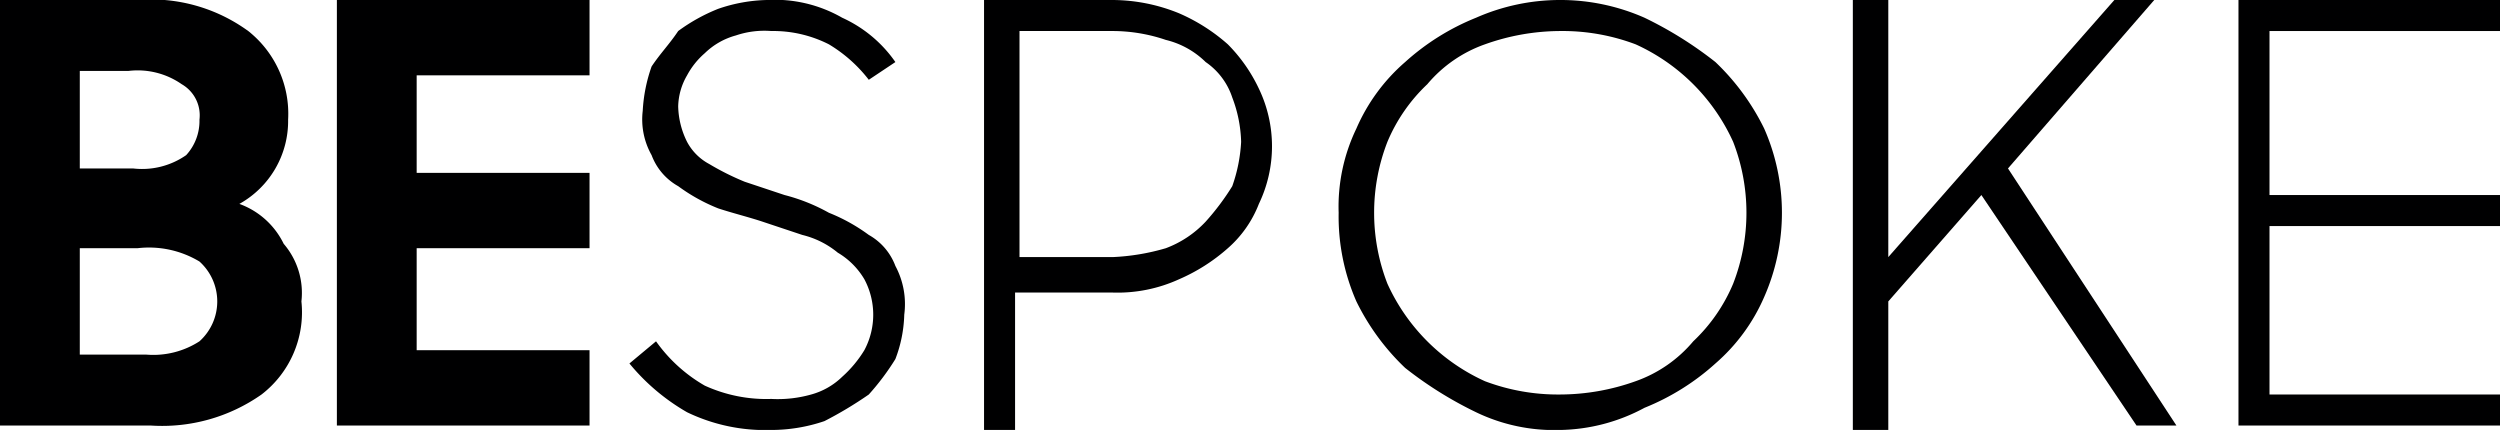
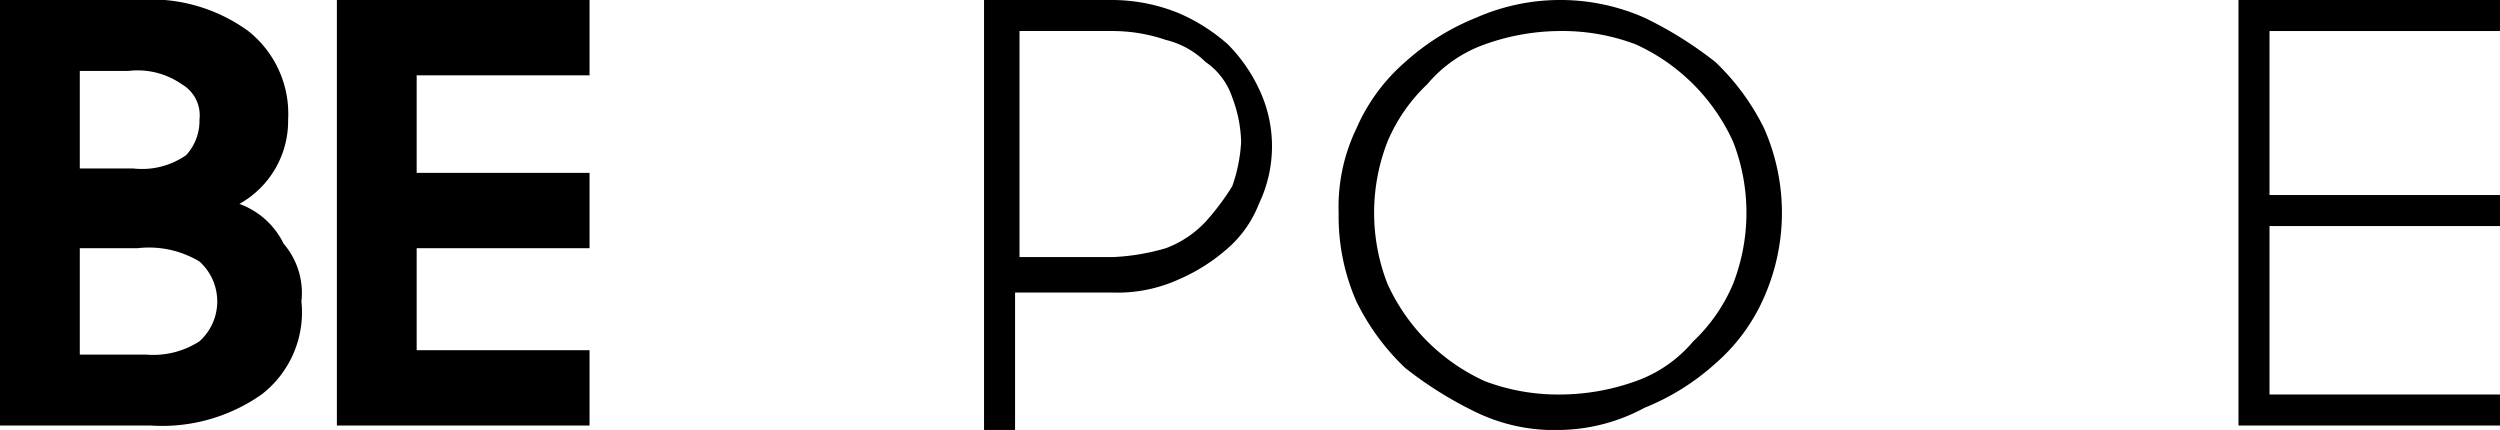
<svg xmlns="http://www.w3.org/2000/svg" id="Layer_1" data-name="Layer 1" viewBox="0 0 56.4 9.7">
  <defs>
    <style>.cls-1{fill:#000001;}</style>
  </defs>
  <path class="cls-1" d="M1.8,25.2H4.9a3.73,3.73,0,0,1,2.5.7,2.38,2.38,0,0,1,.9,2,2.14,2.14,0,0,1-1.1,1.9,1.79,1.79,0,0,1,1,.9A1.7,1.7,0,0,1,8.6,32a2.34,2.34,0,0,1-.9,2.1,3.9,3.9,0,0,1-2.5.7H1.8Zm1.8,1.6V29H4.8A1.74,1.74,0,0,0,6,28.7a1.14,1.14,0,0,0,.3-.8.81.81,0,0,0-.4-.8,1.74,1.74,0,0,0-1.2-.3Zm0,3.9v2.5H5.1a1.92,1.92,0,0,0,1.2-.3,1.21,1.21,0,0,0,0-1.8,2.21,2.21,0,0,0-1.4-.3H3.6Z" transform="translate(-1.8 -25.2)" />
  <path class="cls-1" d="M9.4,25.2h5.7v1.7H11.2v2.2h3.9v1.7H11.2v2.3h3.9v1.7H9.4Z" transform="translate(-1.8 -25.2)" />
-   <path class="cls-1" d="M19.2,34.9a4.06,4.06,0,0,1-1.9-.4A4.73,4.73,0,0,1,16,33.4l.6-.5a3.46,3.46,0,0,0,1.1,1,3.34,3.34,0,0,0,1.5.3,2.77,2.77,0,0,0,.9-.1,1.61,1.61,0,0,0,.7-.4,2.65,2.65,0,0,0,.5-.6,1.7,1.7,0,0,0,0-1.6,1.7,1.7,0,0,0-.6-.6,2,2,0,0,0-.8-.4l-.9-.3c-.3-.1-.7-.2-1-.3a4.05,4.05,0,0,1-.9-.5,1.34,1.34,0,0,1-.6-.7,1.64,1.64,0,0,1-.2-1,3.55,3.55,0,0,1,.2-1c.2-.3.4-.5.6-.8a4.05,4.05,0,0,1,.9-.5,3.59,3.59,0,0,1,1.1-.2,3.06,3.06,0,0,1,1.7.4,2.94,2.94,0,0,1,1.2,1l-.6.4a3.24,3.24,0,0,0-.9-.8,2.77,2.77,0,0,0-1.3-.3,2,2,0,0,0-.8.1,1.61,1.61,0,0,0-.7.4,1.76,1.76,0,0,0-.4.5,1.45,1.45,0,0,0-.2.7,1.88,1.88,0,0,0,.2.8,1.21,1.21,0,0,0,.5.5,5.94,5.94,0,0,0,.8.4l.9.3a4.18,4.18,0,0,1,1,.4,4.05,4.05,0,0,1,.9.5,1.34,1.34,0,0,1,.6.7,1.82,1.82,0,0,1,.2,1.1,3,3,0,0,1-.2,1,5.55,5.55,0,0,1-.6.8,8.79,8.79,0,0,1-1,.6A3.73,3.73,0,0,1,19.2,34.9Z" transform="translate(-1.8 -25.2)" />
  <path class="cls-1" d="M24,25.2h2.9a4,4,0,0,1,1.5.3,4.13,4.13,0,0,1,1.1.7,3.59,3.59,0,0,1,.7,1,3,3,0,0,1,0,2.6,2.55,2.55,0,0,1-.7,1,4.13,4.13,0,0,1-1.1.7,3.34,3.34,0,0,1-1.5.3H24.7v3.1H24Zm.8.7V31h2.1a5,5,0,0,0,1.2-.2,2.36,2.36,0,0,0,.9-.6,5.55,5.55,0,0,0,.6-.8,3.55,3.55,0,0,0,.2-1,3,3,0,0,0-.2-1,1.56,1.56,0,0,0-.6-.8,1.93,1.93,0,0,0-.9-.5,3.73,3.73,0,0,0-1.2-.2Z" transform="translate(-1.8 -25.2)" />
  <path class="cls-1" d="M37,34.9a4.06,4.06,0,0,1-1.9-.4,8.64,8.64,0,0,1-1.6-1A5.27,5.27,0,0,1,32.4,32a4.77,4.77,0,0,1-.4-2,4.06,4.06,0,0,1,.4-1.9,4.18,4.18,0,0,1,1.1-1.5,5.37,5.37,0,0,1,1.6-1,4.71,4.71,0,0,1,3.8,0,8.64,8.64,0,0,1,1.6,1,5.27,5.27,0,0,1,1.1,1.5,4.71,4.71,0,0,1,0,3.8,4.18,4.18,0,0,1-1.1,1.5,5.37,5.37,0,0,1-1.6,1A4.14,4.14,0,0,1,37,34.9Zm0-.8a5.08,5.08,0,0,0,1.7-.3,3,3,0,0,0,1.3-.9,3.81,3.81,0,0,0,.9-1.3,4.42,4.42,0,0,0,0-3.2,4.42,4.42,0,0,0-2.2-2.2,4.67,4.67,0,0,0-1.7-.3,5.08,5.08,0,0,0-1.7.3,3,3,0,0,0-1.3.9,3.81,3.81,0,0,0-.9,1.3,4.42,4.42,0,0,0,0,3.2,4.42,4.42,0,0,0,2.2,2.2A4.67,4.67,0,0,0,37,34.1Z" transform="translate(-1.8 -25.2)" />
-   <path class="cls-1" d="M46.5,29.6,44.4,32v2.9h-.8V25.2h.8V31l5.1-5.8h.9L47.1,29l3.8,5.8H50Z" transform="translate(-1.8 -25.2)" />
  <path class="cls-1" d="M52.3,25.2h5.9v.7H53v3.7h5.2v.7H53v3.8h5.2v.7H52.3Z" transform="translate(-1.8 -25.2)" />
</svg>